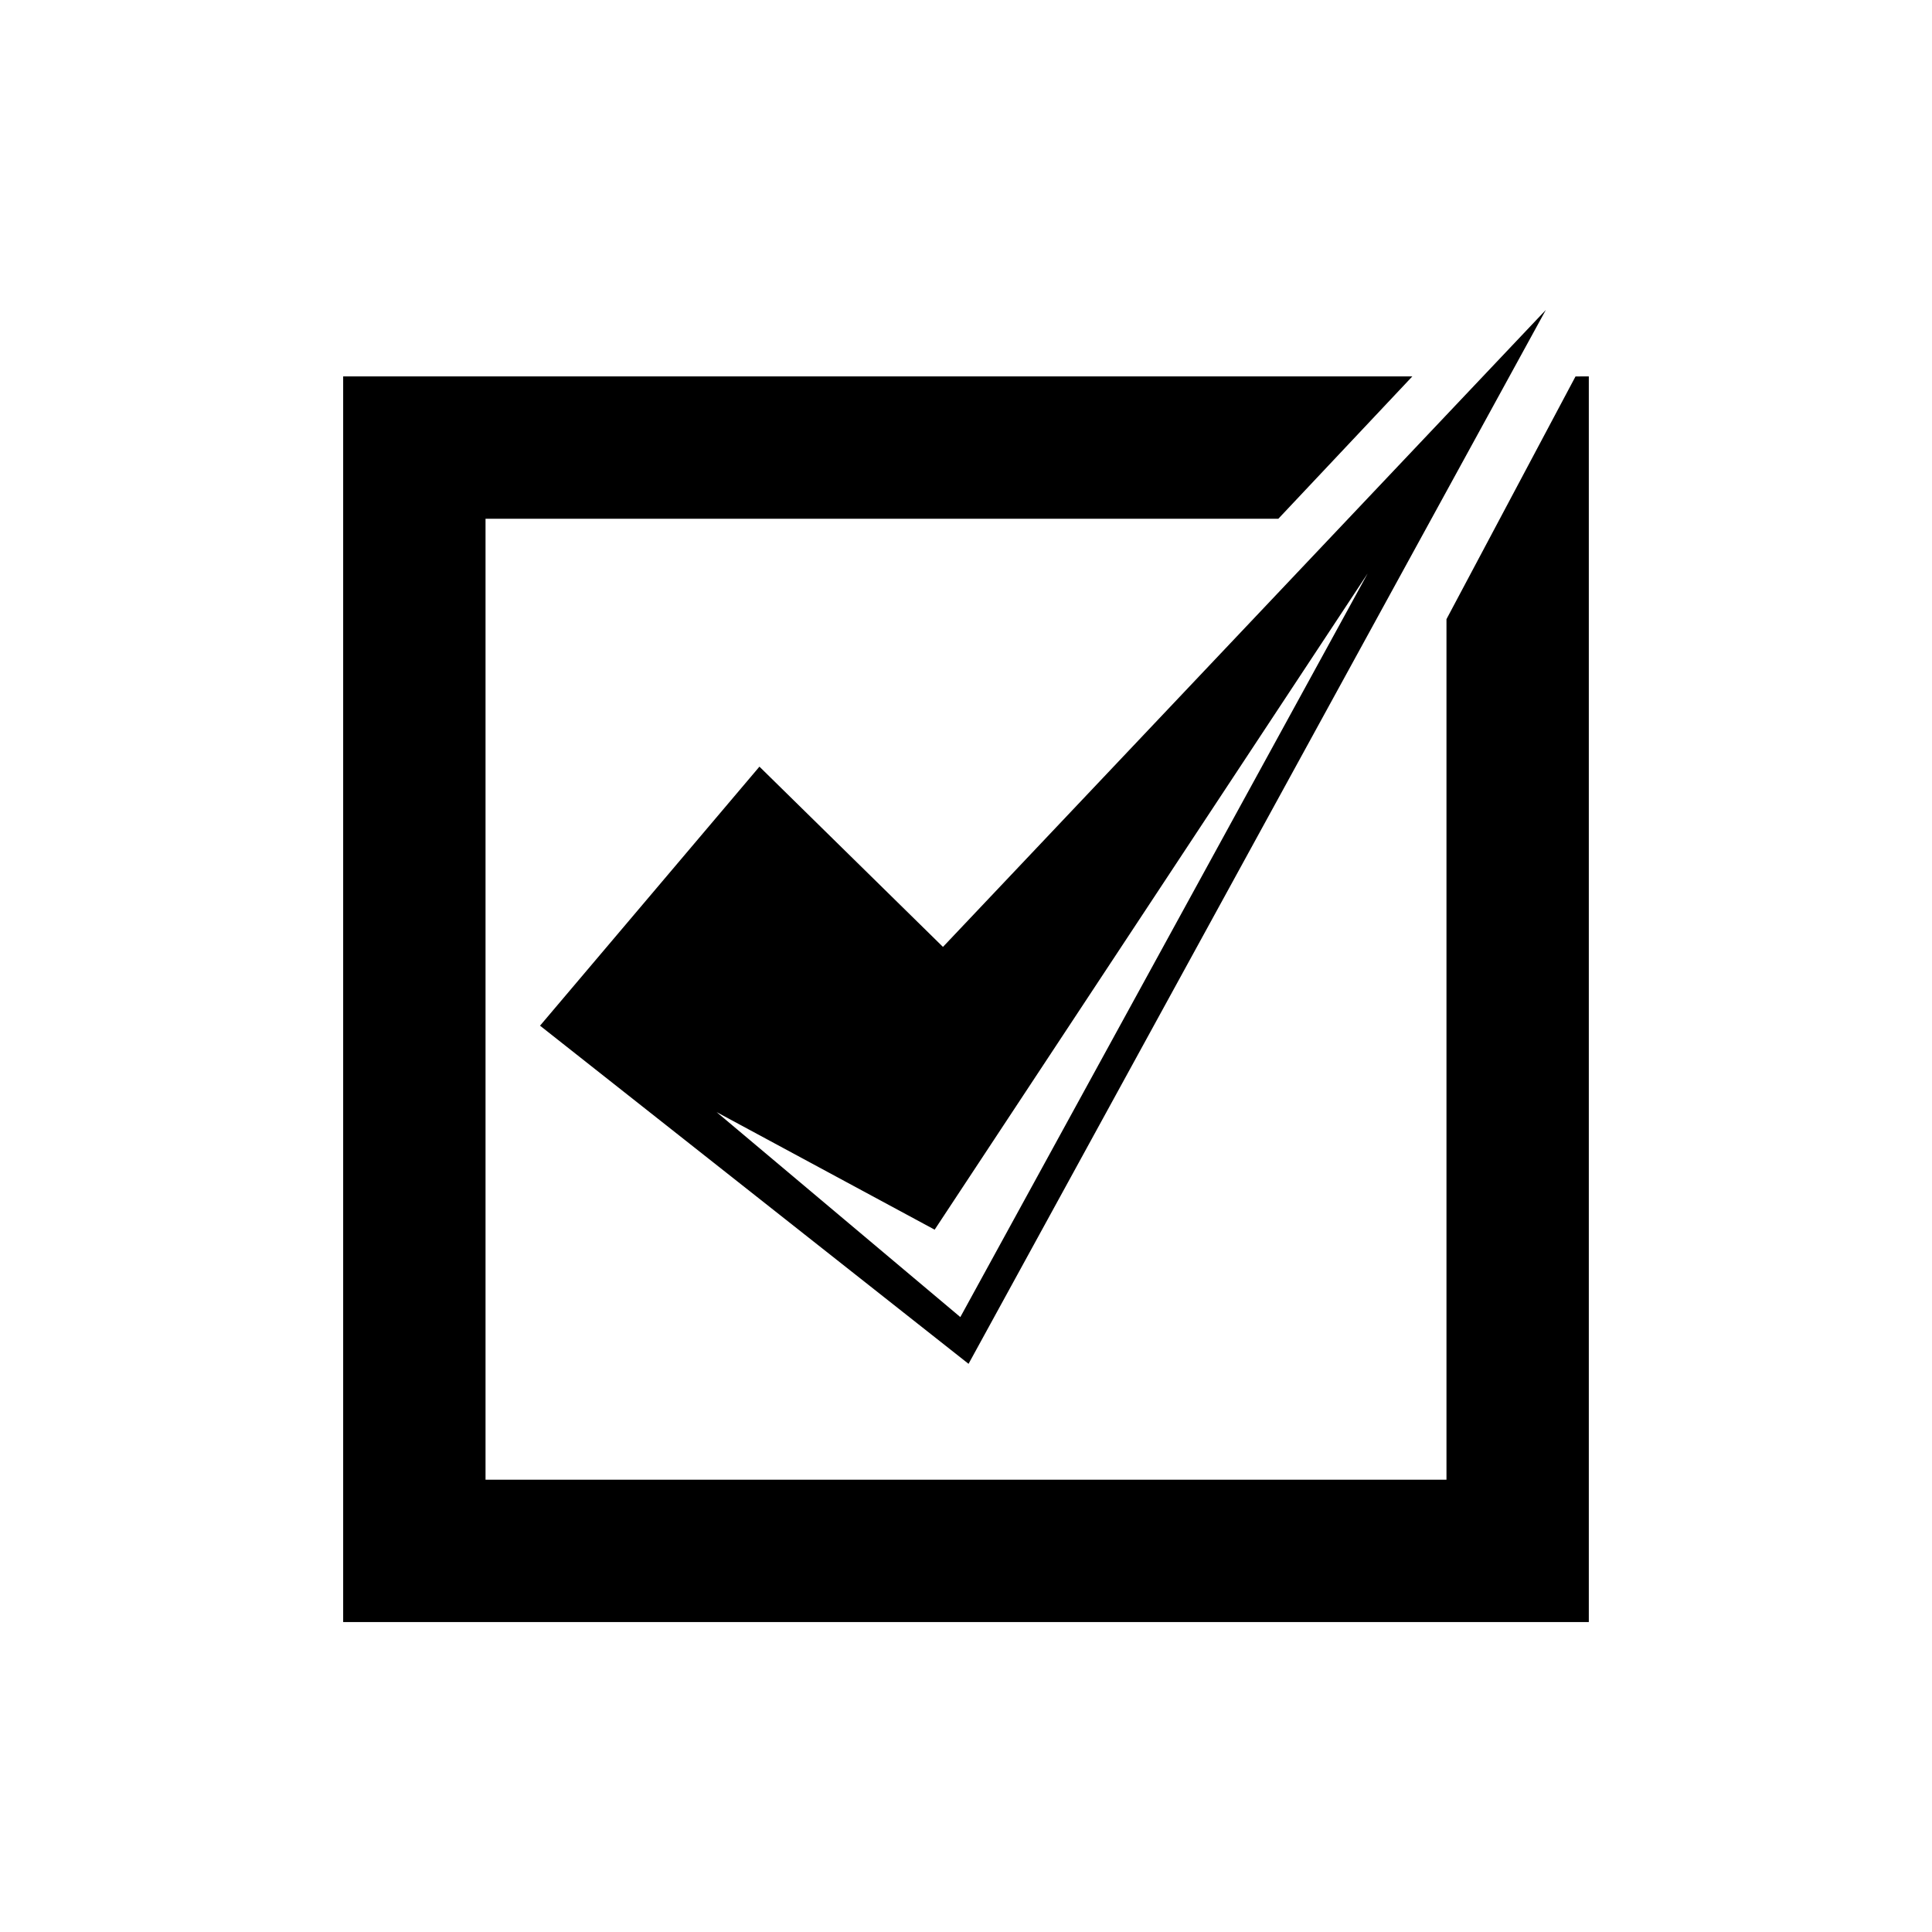
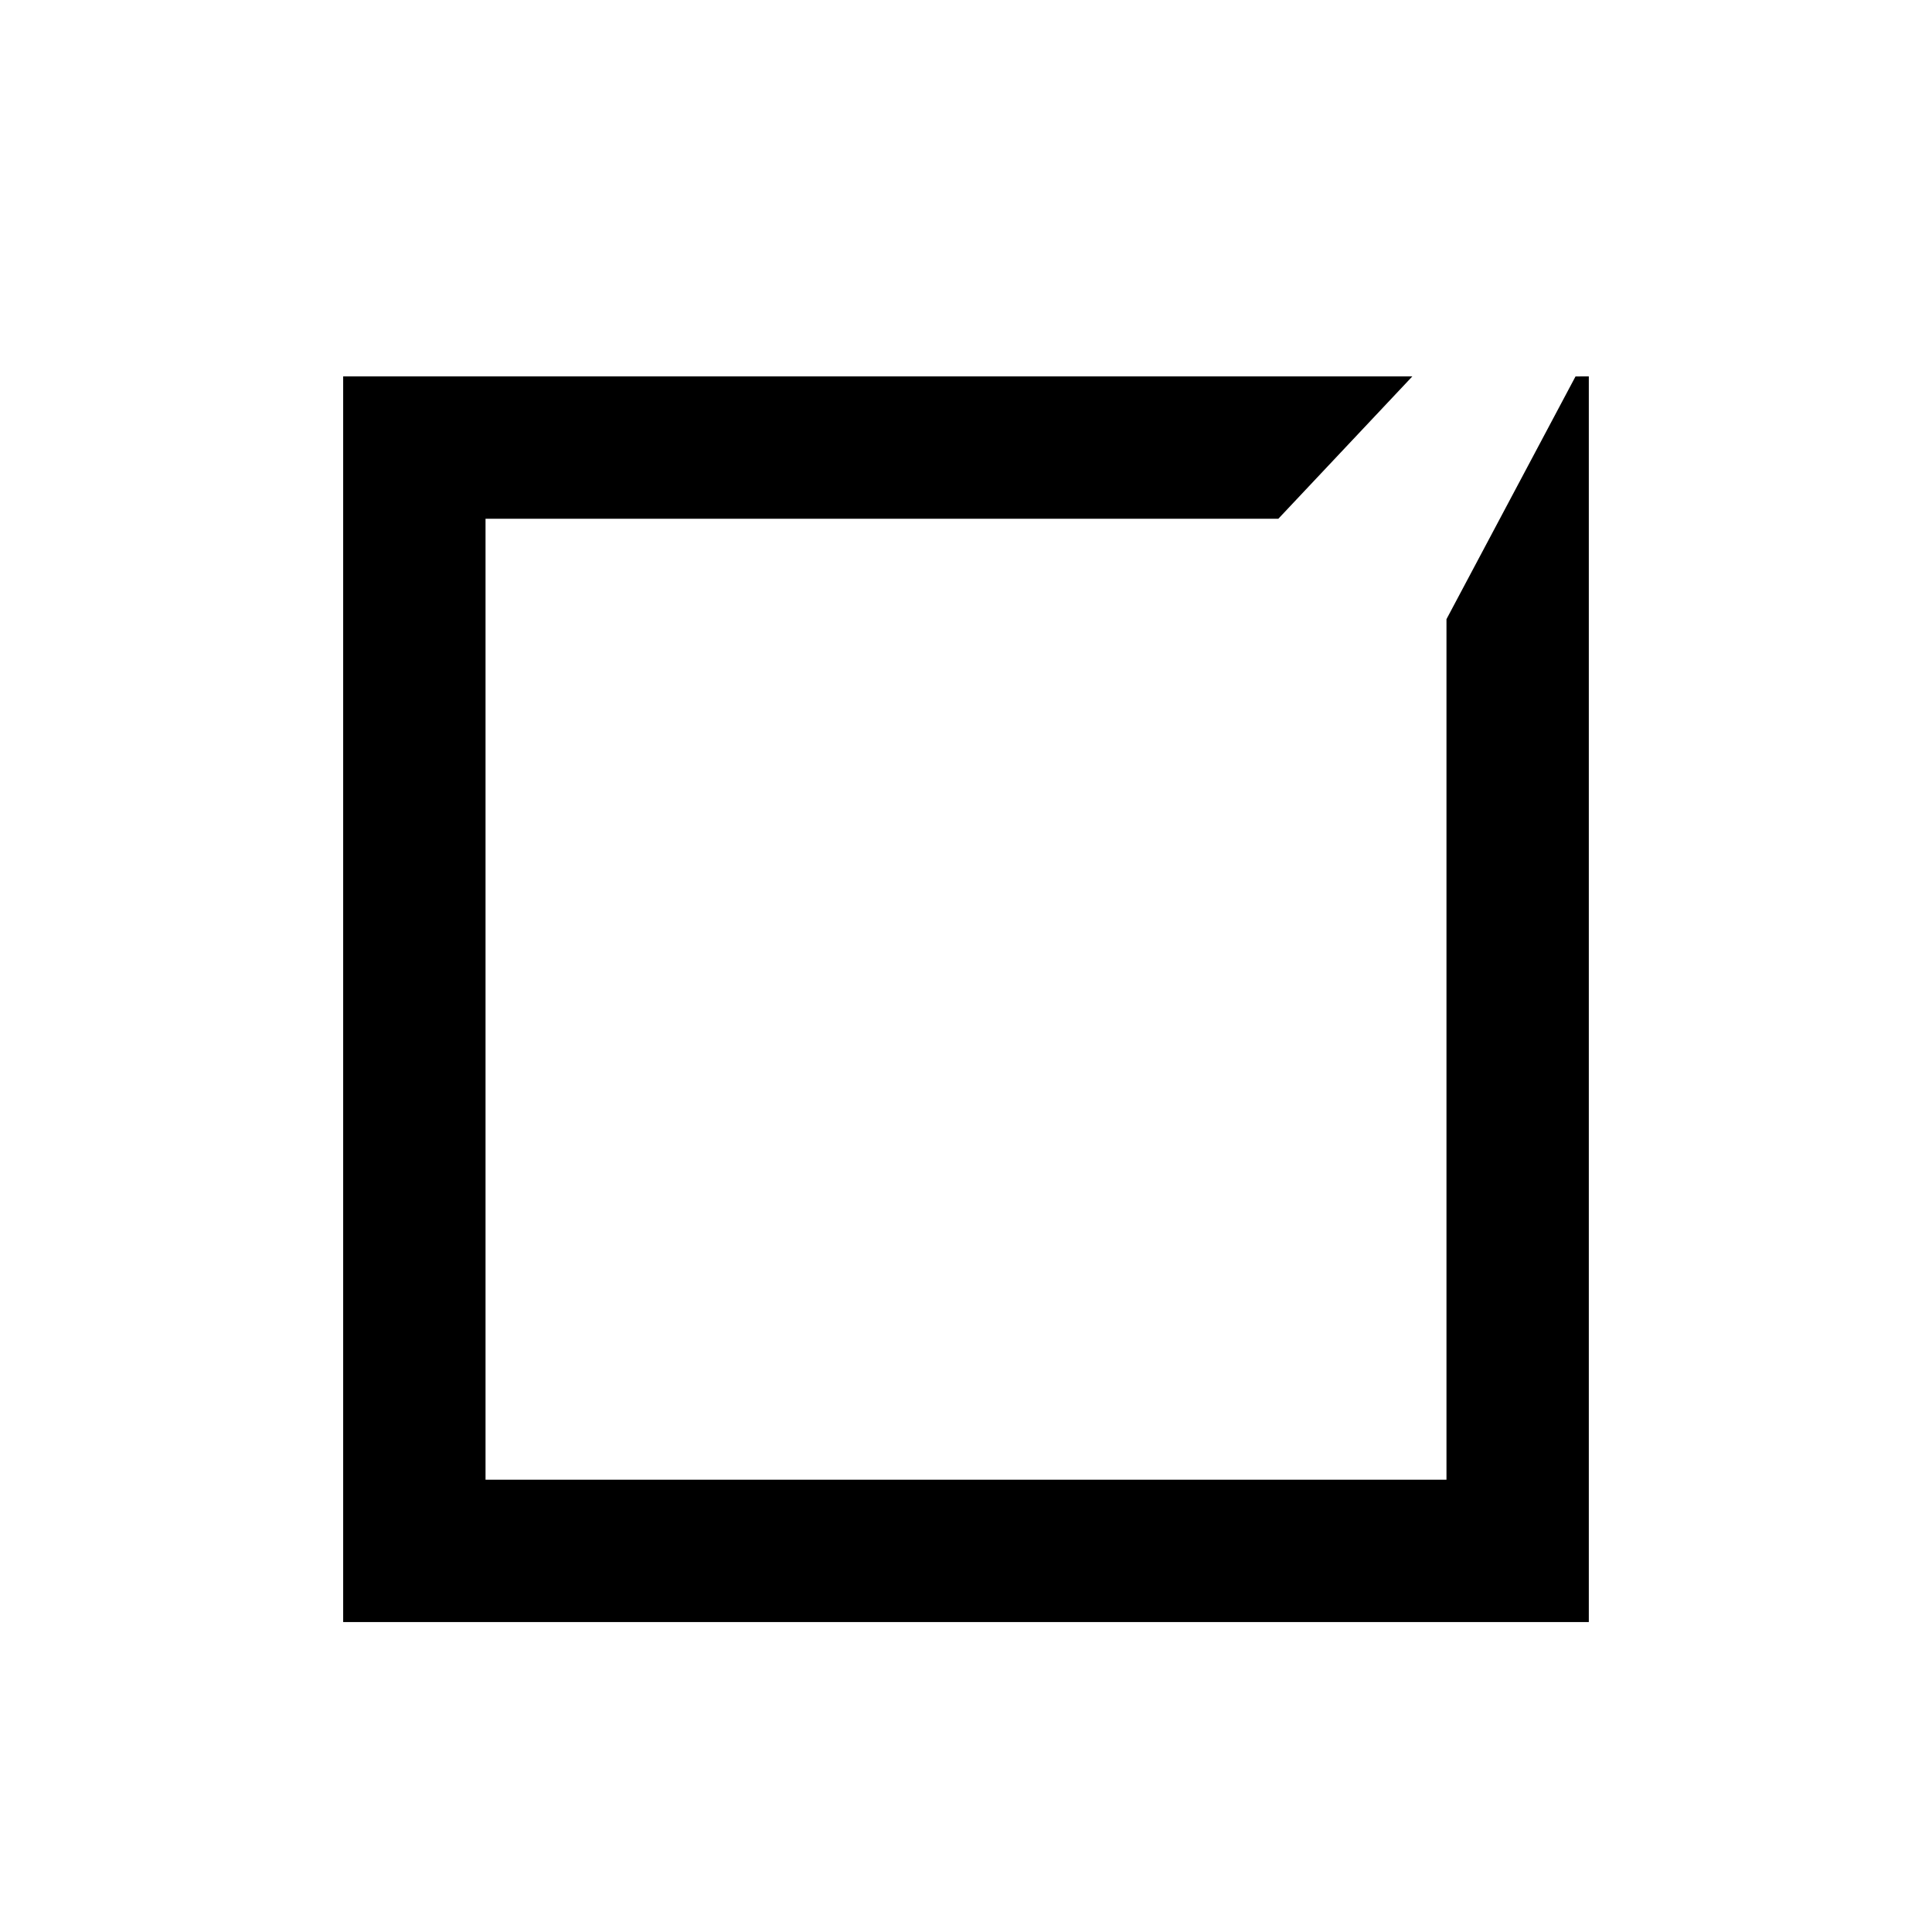
<svg xmlns="http://www.w3.org/2000/svg" fill="#000000" width="800px" height="800px" version="1.1" viewBox="144 144 512 512">
  <g>
-     <path d="m345.26 347.17-58.145 68.648 113.56 89.613 152.99-279.3-159.77 168.81zm53.238 145.87-64.594-54.324 57.789 31.16 114.75-173.9z" />
    <path d="m561.53 243.76-34.199 64.328v228.05h-254.66v-254.66h210.1l35.512-37.723h-283.34v330.11h330.11v-330.11z" />
  </g>
</svg>